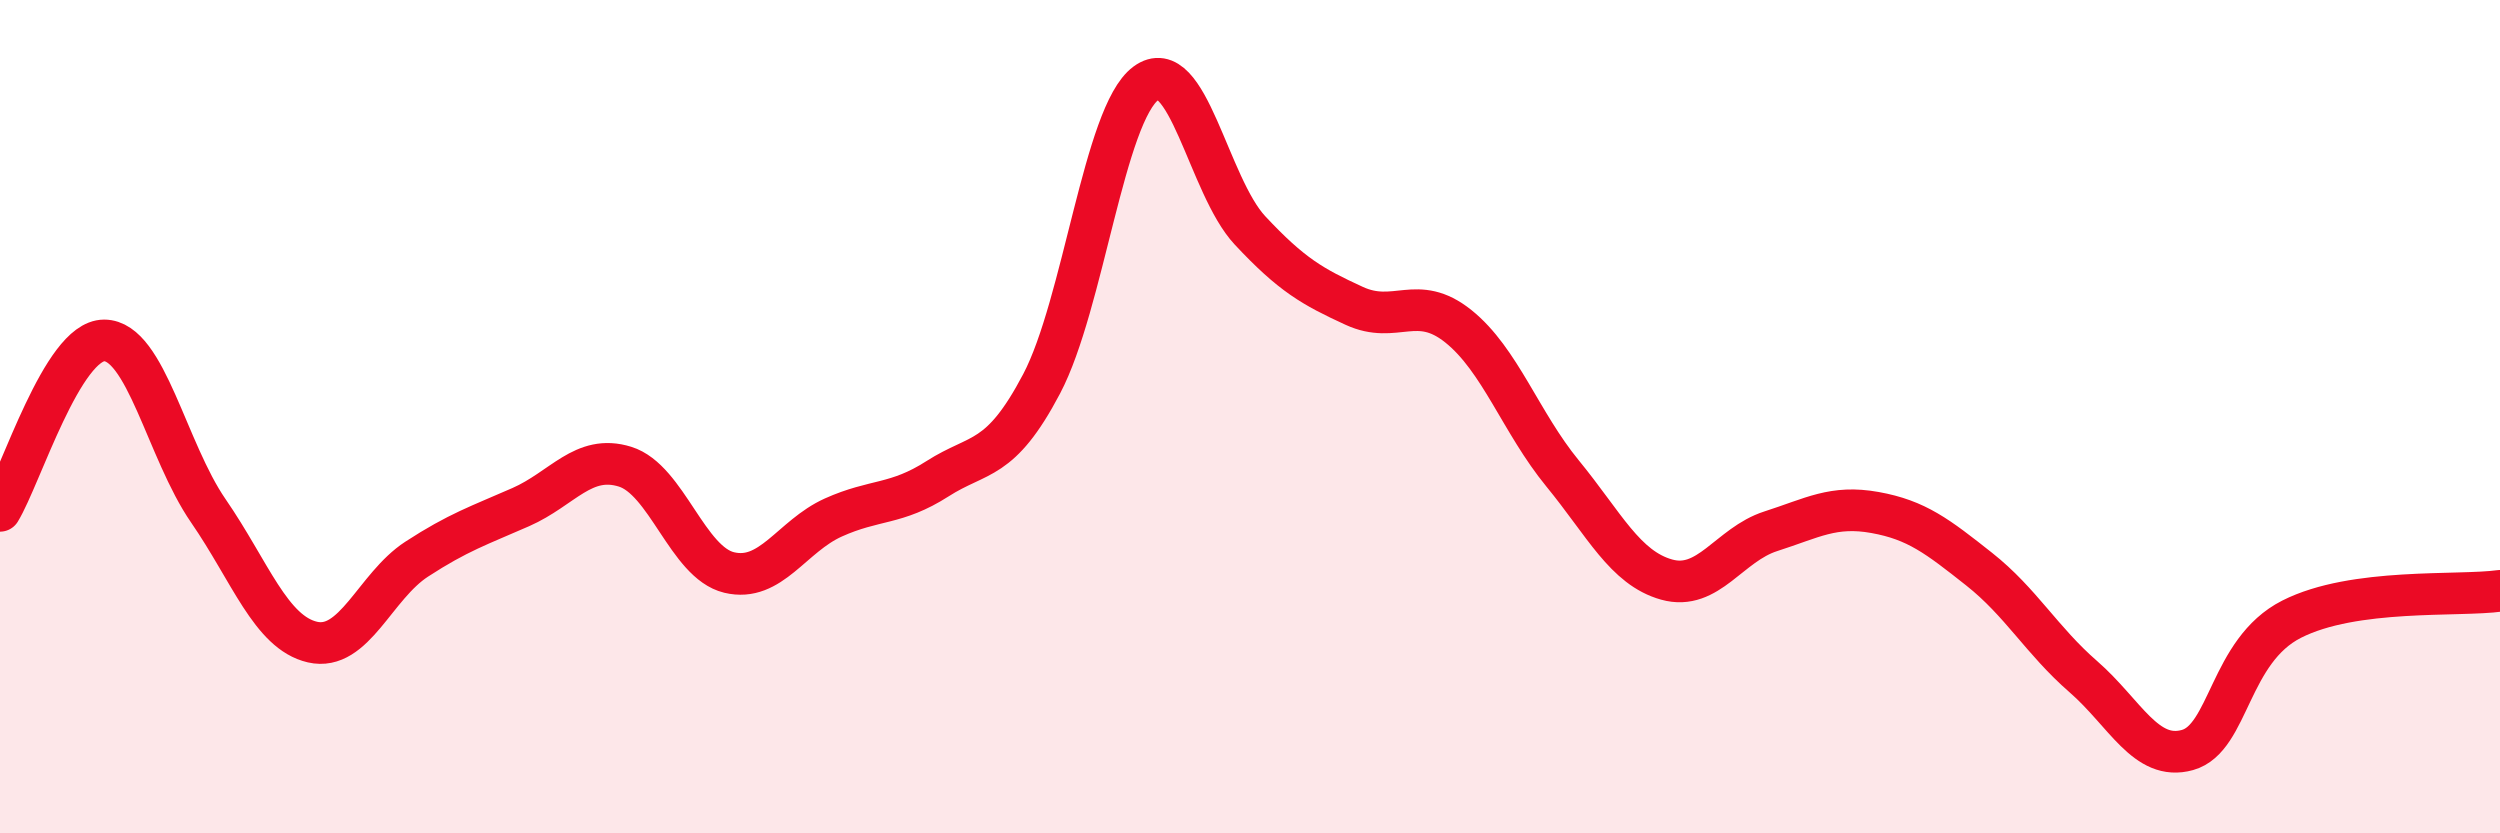
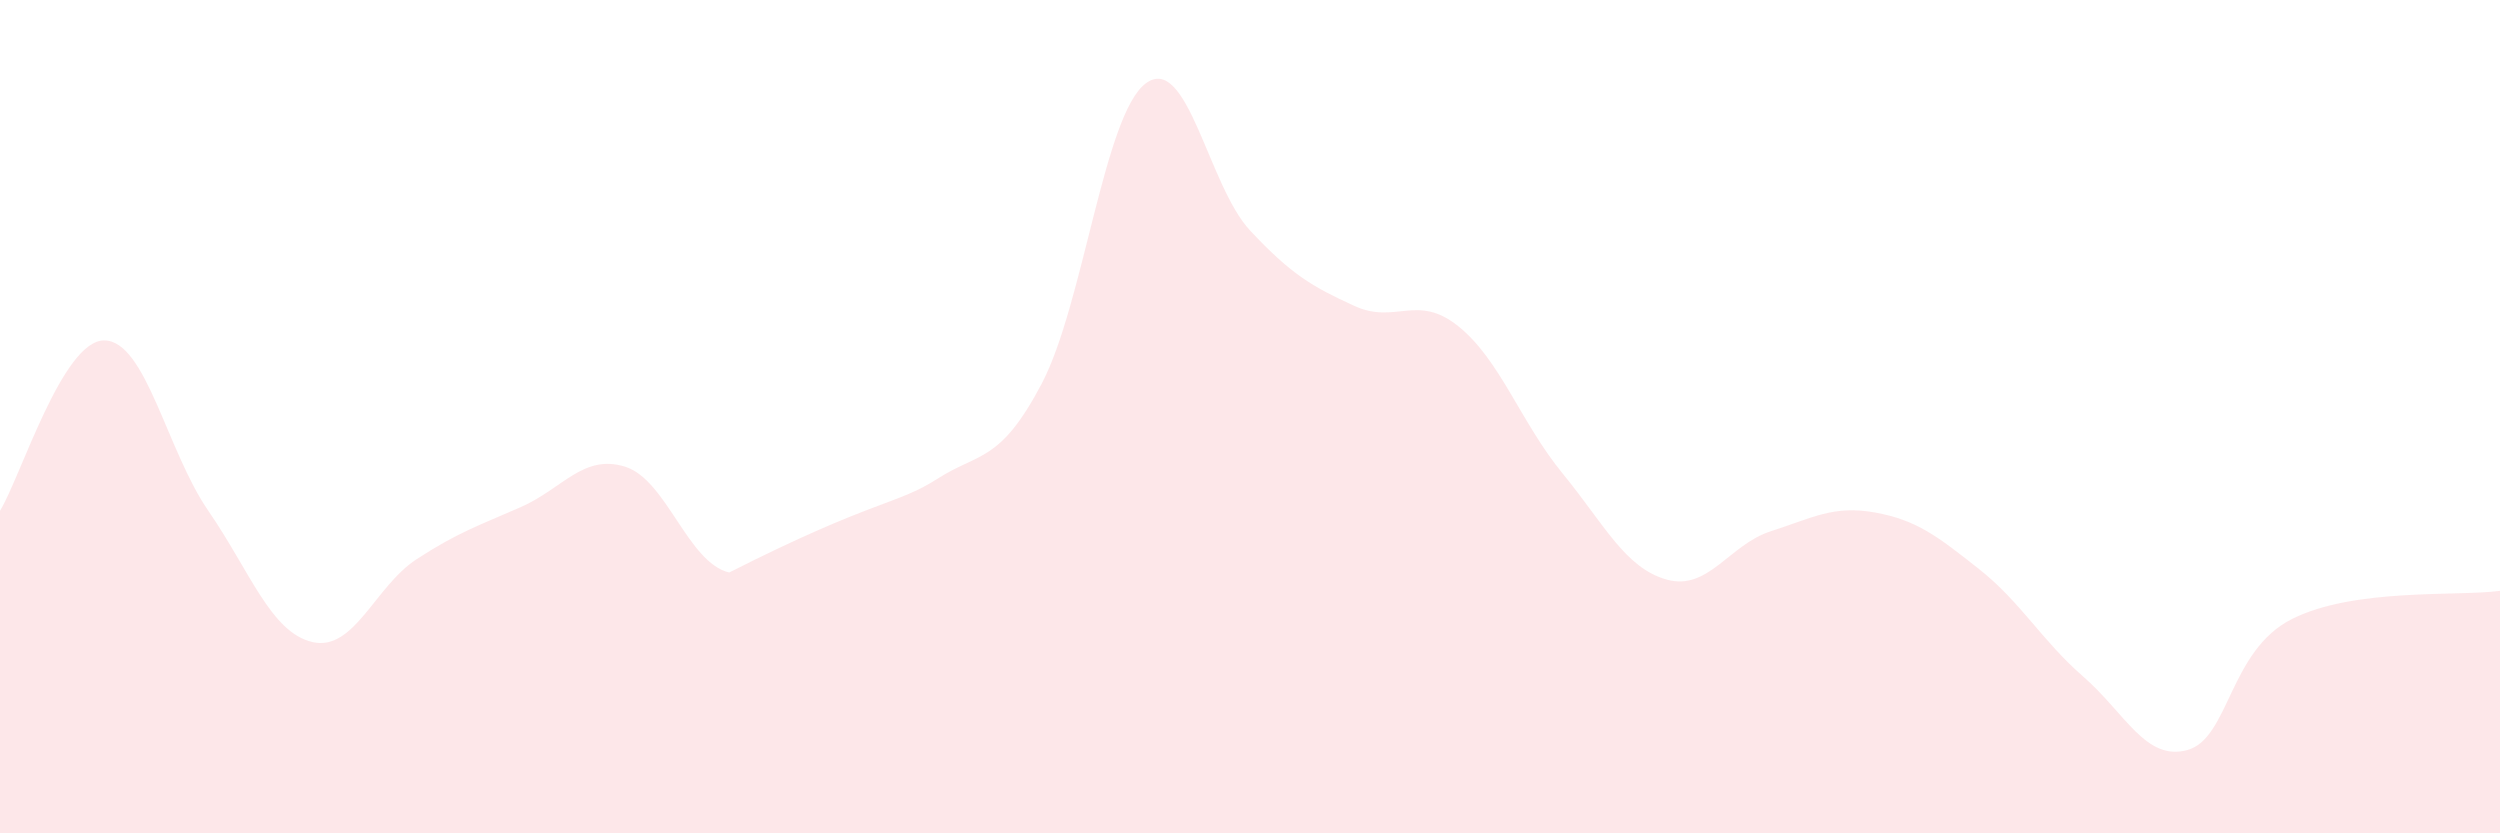
<svg xmlns="http://www.w3.org/2000/svg" width="60" height="20" viewBox="0 0 60 20">
-   <path d="M 0,12.26 C 0.5,11.44 1.5,8.17 2.5,8.17 C 3.5,8.17 4,10.81 5,12.26 C 6,13.71 6.5,15.18 7.5,15.41 C 8.5,15.64 9,14.07 10,13.42 C 11,12.77 11.5,12.61 12.5,12.17 C 13.5,11.73 14,10.89 15,11.2 C 16,11.51 16.5,13.5 17.5,13.74 C 18.5,13.98 19,12.87 20,12.42 C 21,11.97 21.5,12.13 22.5,11.49 C 23.5,10.85 24,11.11 25,9.21 C 26,7.31 26.5,2.74 27.5,2 C 28.5,1.26 29,4.46 30,5.53 C 31,6.6 31.5,6.88 32.5,7.34 C 33.5,7.8 34,7.03 35,7.83 C 36,8.63 36.5,10.14 37.5,11.36 C 38.5,12.58 39,13.63 40,13.91 C 41,14.19 41.5,13.07 42.5,12.75 C 43.5,12.43 44,12.12 45,12.3 C 46,12.48 46.5,12.87 47.5,13.66 C 48.5,14.45 49,15.37 50,16.24 C 51,17.11 51.5,18.28 52.5,18 C 53.5,17.72 53.5,15.62 55,14.86 C 56.5,14.1 59,14.32 60,14.18L60 20L0 20Z" fill="#EB0A25" opacity="0.1" stroke-linecap="round" stroke-linejoin="round" />
-   <path d="M 0,12.26 C 0.5,11.44 1.5,8.17 2.5,8.17 C 3.5,8.17 4,10.81 5,12.26 C 6,13.71 6.5,15.18 7.5,15.41 C 8.5,15.64 9,14.07 10,13.42 C 11,12.77 11.5,12.61 12.5,12.17 C 13.5,11.73 14,10.89 15,11.2 C 16,11.51 16.5,13.5 17.5,13.74 C 18.5,13.98 19,12.87 20,12.42 C 21,11.97 21.5,12.13 22.5,11.49 C 23.5,10.85 24,11.11 25,9.21 C 26,7.31 26.5,2.74 27.5,2 C 28.5,1.26 29,4.46 30,5.53 C 31,6.6 31.5,6.88 32.5,7.34 C 33.5,7.8 34,7.03 35,7.83 C 36,8.63 36.5,10.14 37.5,11.36 C 38.5,12.58 39,13.63 40,13.91 C 41,14.19 41.5,13.07 42.5,12.75 C 43.5,12.43 44,12.12 45,12.3 C 46,12.48 46.5,12.87 47.5,13.66 C 48.5,14.45 49,15.37 50,16.24 C 51,17.11 51.5,18.28 52.5,18 C 53.5,17.72 53.5,15.62 55,14.86 C 56.5,14.1 59,14.32 60,14.18" stroke="#EB0A25" stroke-width="1" fill="none" stroke-linecap="round" stroke-linejoin="round" />
+   <path d="M 0,12.26 C 0.5,11.44 1.5,8.17 2.5,8.17 C 3.5,8.17 4,10.81 5,12.26 C 6,13.71 6.5,15.18 7.5,15.41 C 8.5,15.64 9,14.07 10,13.42 C 11,12.77 11.5,12.61 12.5,12.17 C 13.5,11.73 14,10.89 15,11.2 C 16,11.51 16.5,13.5 17.5,13.74 C 21,11.97 21.5,12.13 22.5,11.49 C 23.5,10.85 24,11.11 25,9.21 C 26,7.31 26.5,2.74 27.5,2 C 28.5,1.26 29,4.46 30,5.53 C 31,6.6 31.5,6.88 32.5,7.34 C 33.5,7.8 34,7.03 35,7.83 C 36,8.63 36.5,10.14 37.5,11.36 C 38.5,12.58 39,13.63 40,13.91 C 41,14.19 41.5,13.07 42.5,12.75 C 43.5,12.43 44,12.12 45,12.3 C 46,12.48 46.5,12.87 47.5,13.66 C 48.5,14.45 49,15.37 50,16.24 C 51,17.11 51.5,18.28 52.5,18 C 53.5,17.72 53.5,15.62 55,14.86 C 56.5,14.1 59,14.32 60,14.18L60 20L0 20Z" fill="#EB0A25" opacity="0.1" stroke-linecap="round" stroke-linejoin="round" />
</svg>